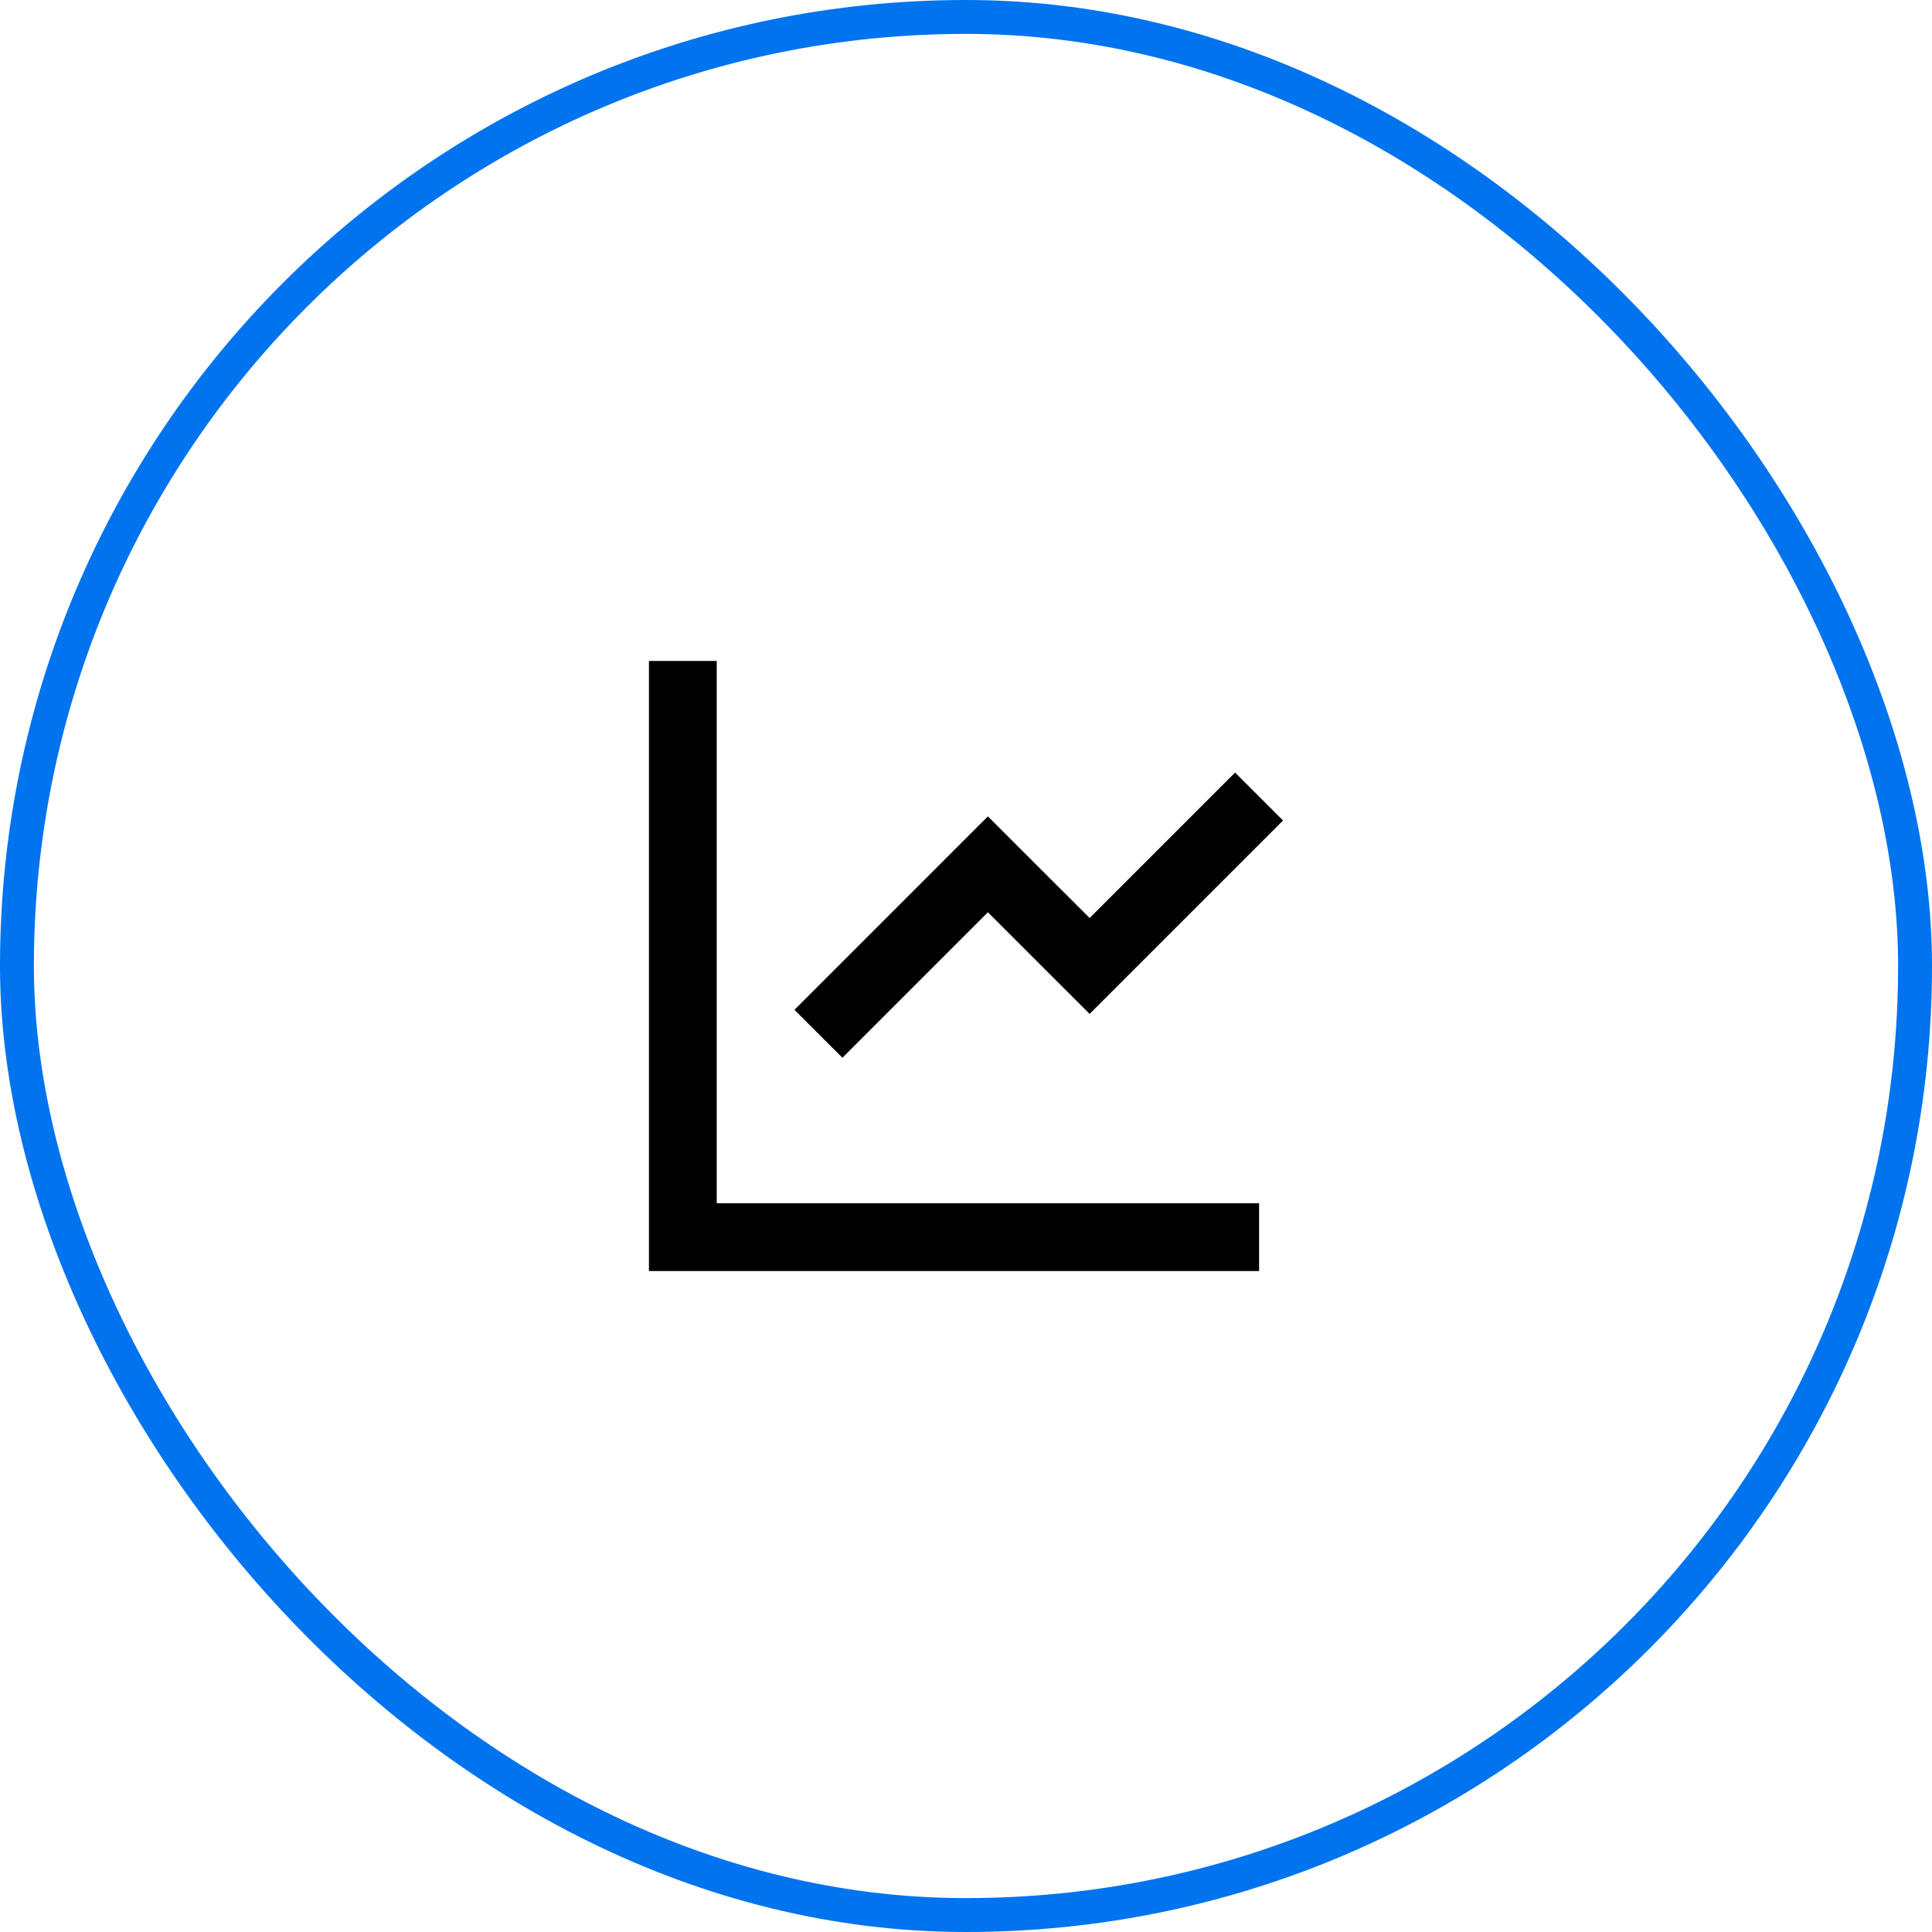
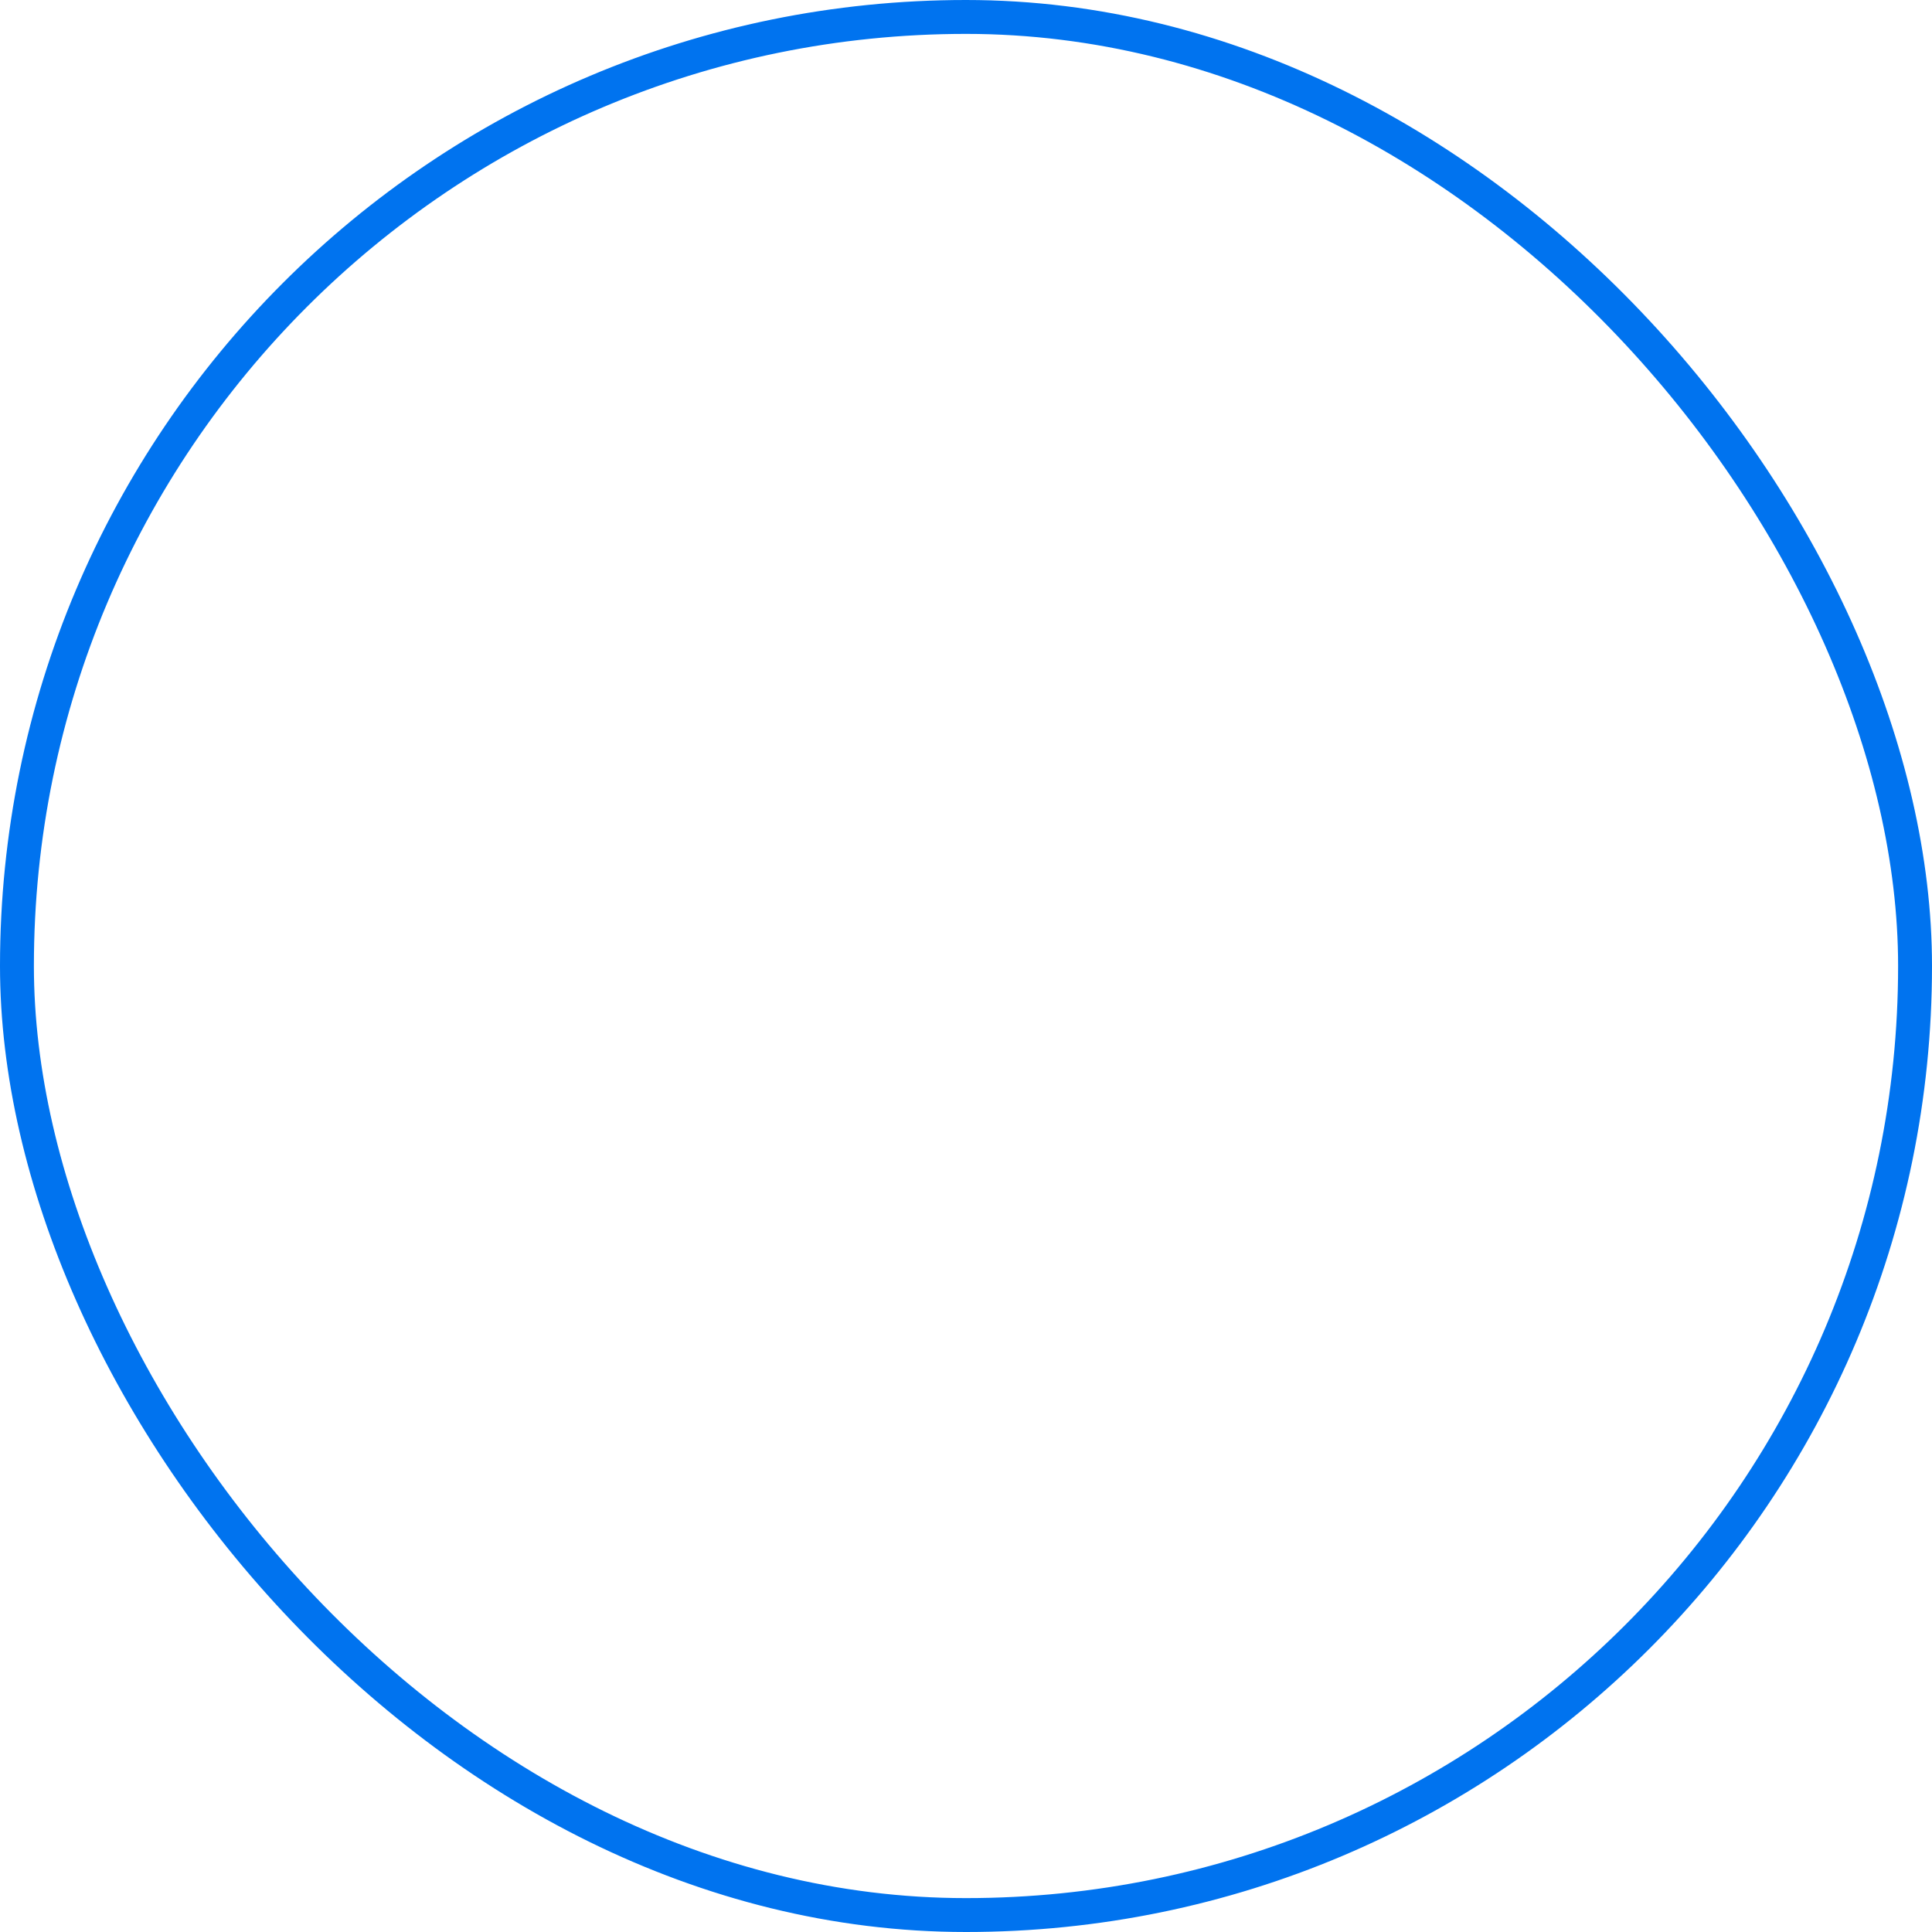
<svg xmlns="http://www.w3.org/2000/svg" width="57" height="57" viewBox="0 0 57 57" fill="none">
  <rect x="0.5" y="0.5" width="56" height="56" rx="28" stroke="#0073EF" />
-   <path d="M21.146 19.5V35.5H37.147V37.5H19.146V19.5H21.146ZM36.439 22.793L37.854 24.207L32.147 29.914L29.146 26.915L24.854 31.207L23.439 29.793L29.146 24.086L32.147 27.085L36.439 22.793Z" fill="black" />
</svg>